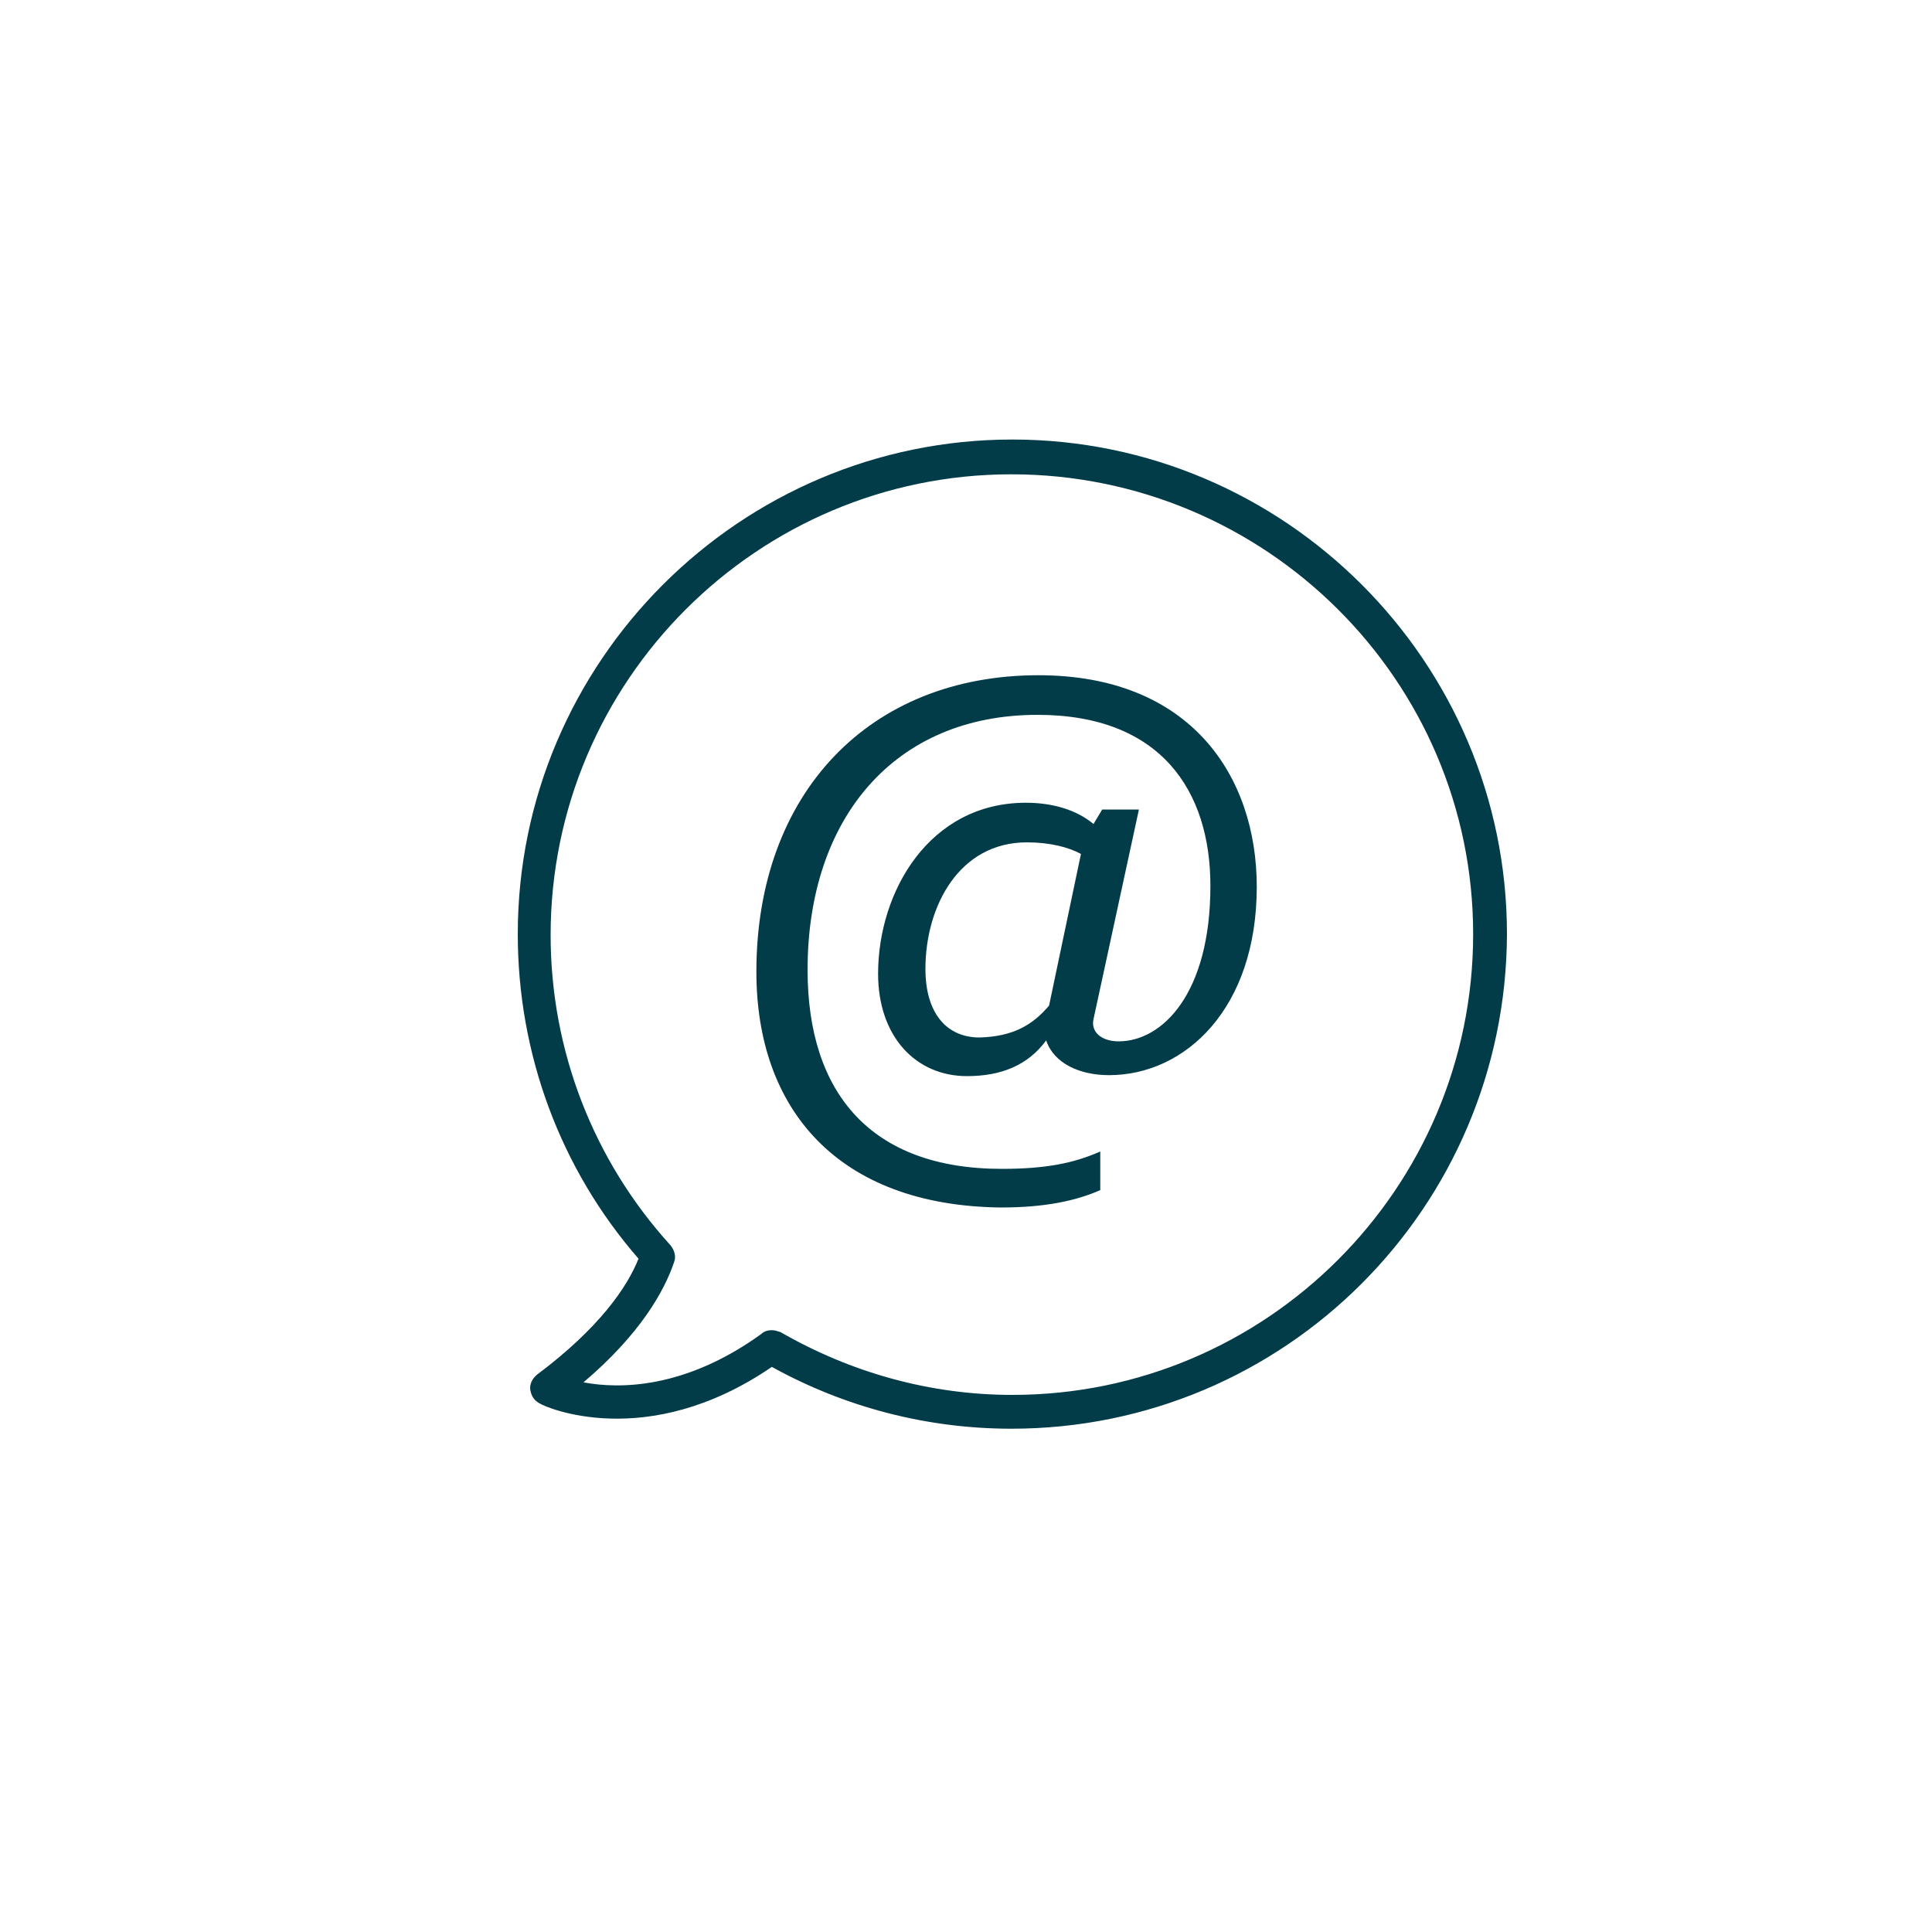
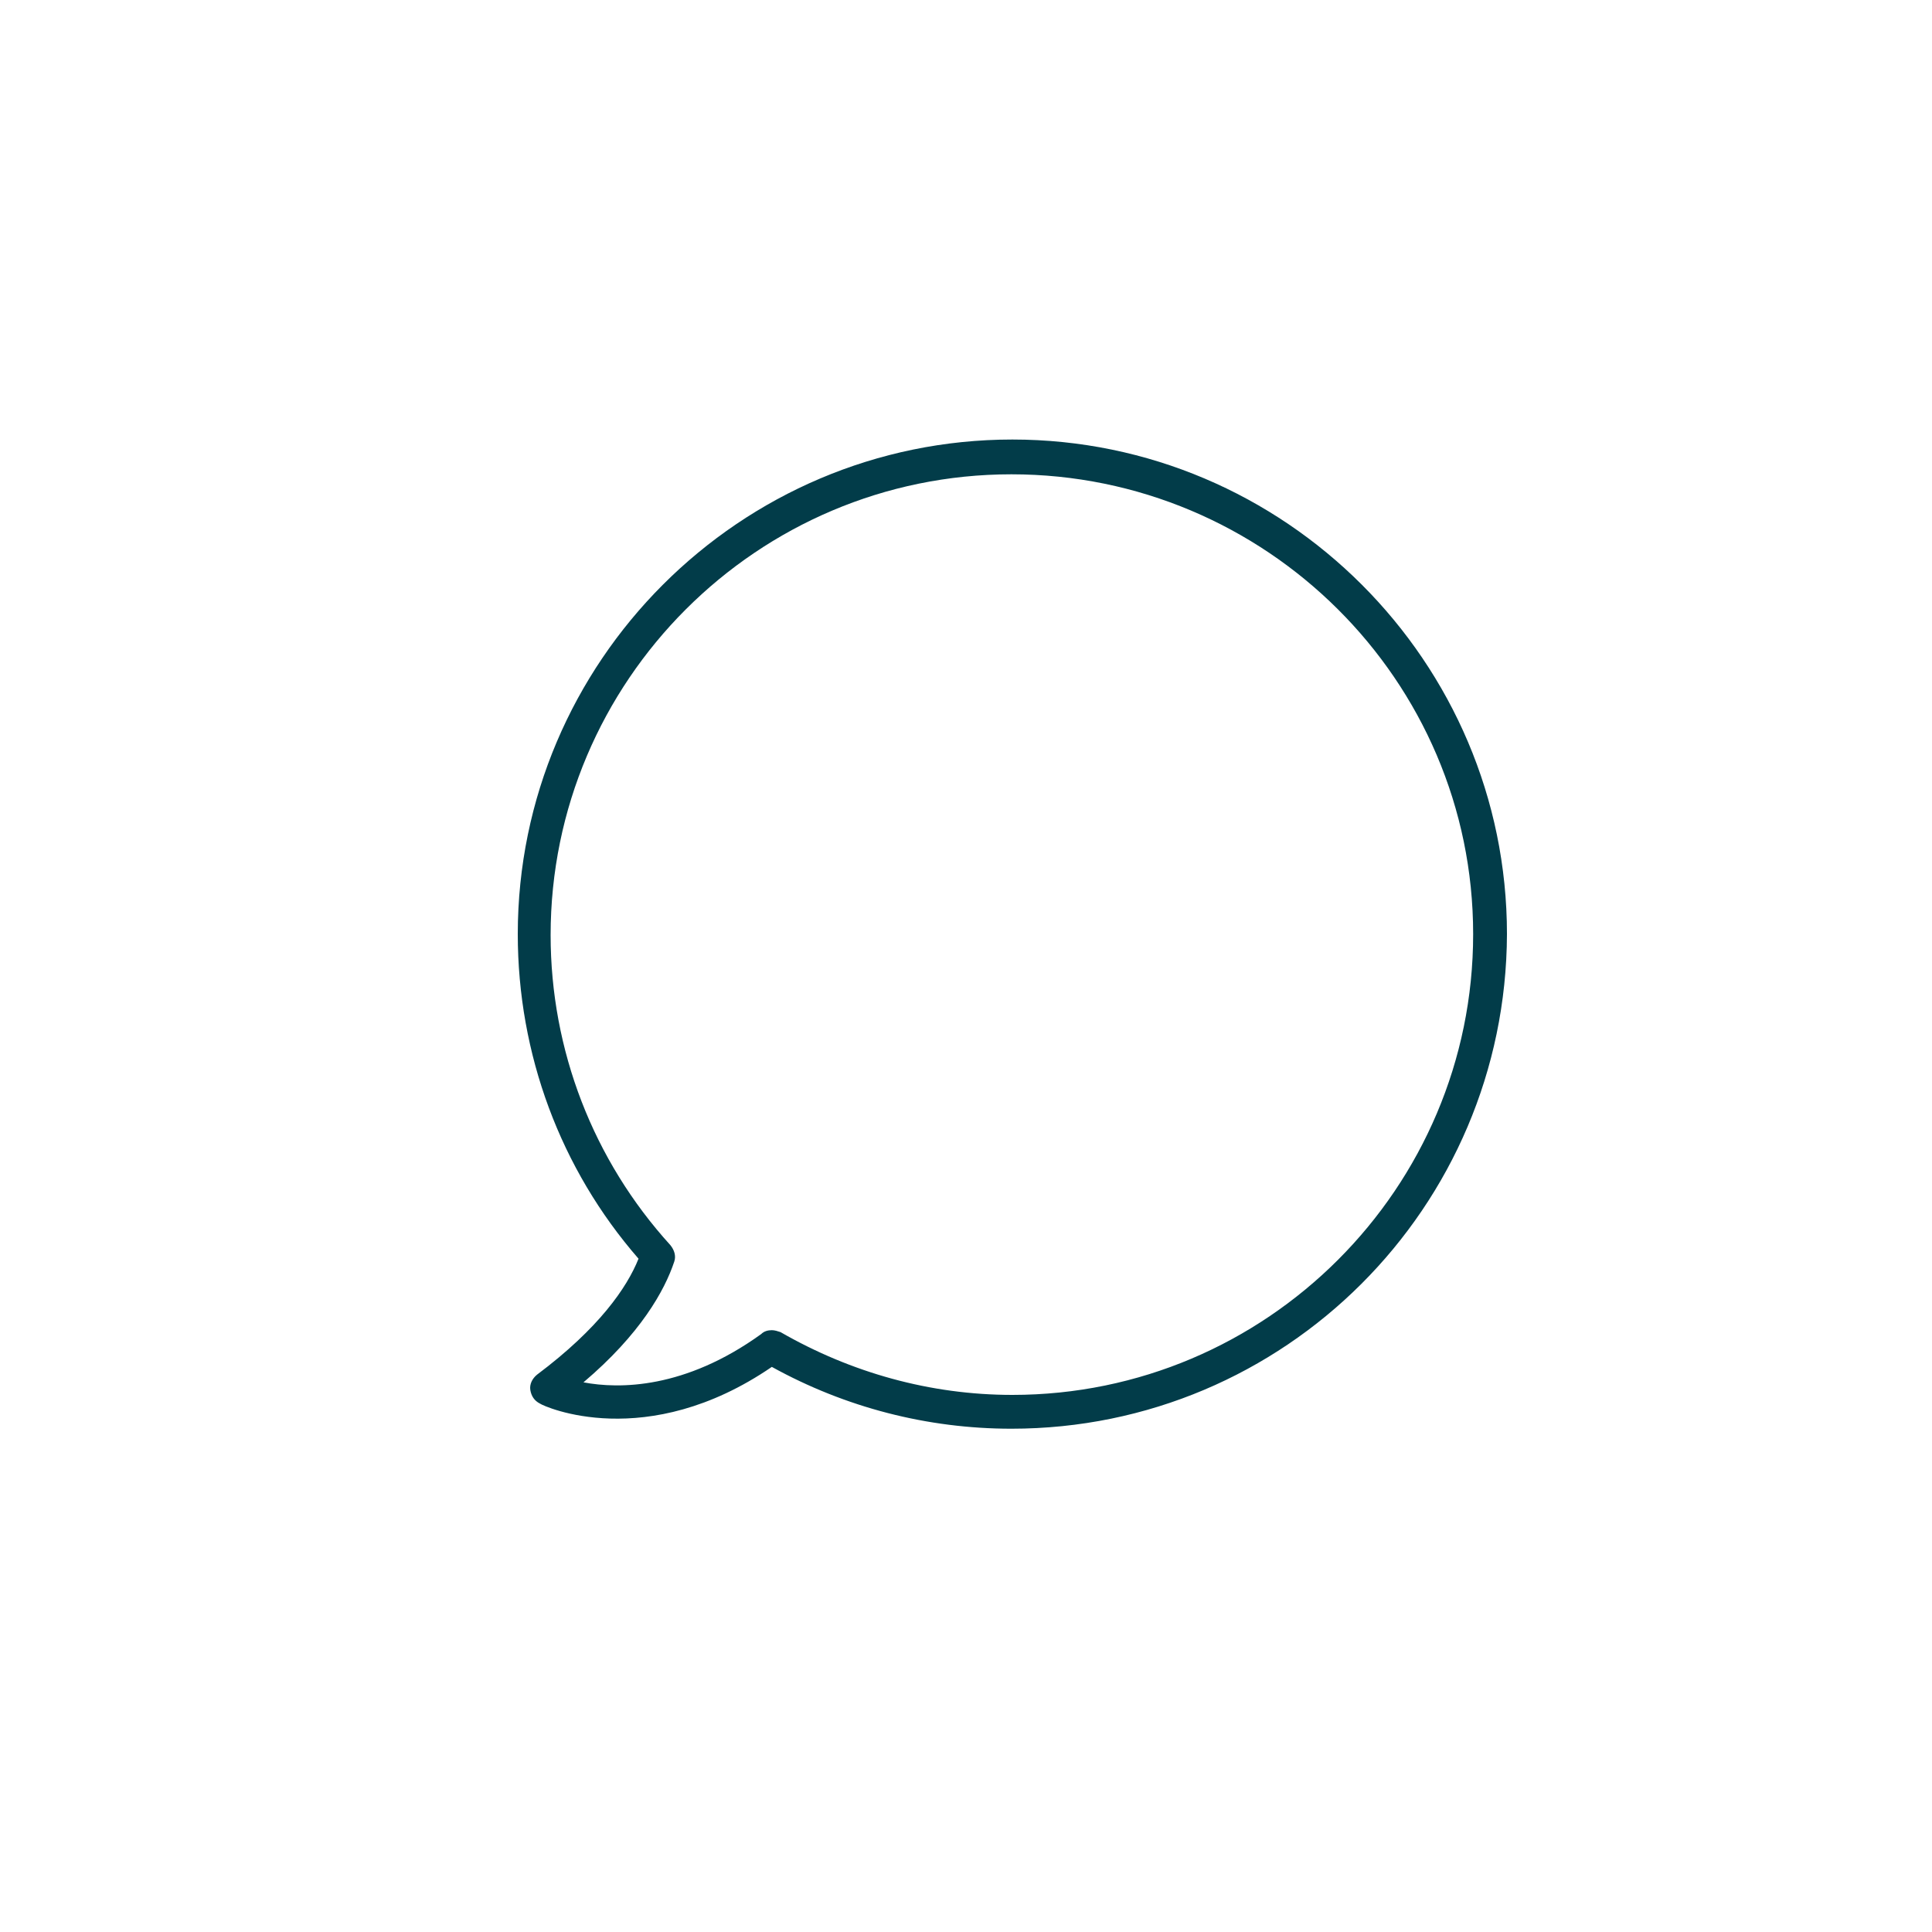
<svg xmlns="http://www.w3.org/2000/svg" version="1.1" id="Layer_1" x="0px" y="0px" viewBox="0 0 200 200" style="enable-background:new 0 0 200 200;" xml:space="preserve">
  <style type="text/css">
	.st0{fill:#023C49;}
</style>
  <g>
    <g>
      <path class="st0" d="M104.7,147.9c-8.7,0-17.2-2.2-24.8-6.4c-13,8.9-23.6,4.1-24,3.8c-0.6-0.3-0.9-0.8-1-1.4    c-0.1-0.6,0.2-1.2,0.7-1.6c6.4-4.8,9.3-9,10.5-12C58,121,53.6,109.1,53.6,96.7c0-28.2,23-51.2,51.2-51.2s51.2,23,51.2,51.2    C155.9,125,133,147.9,104.7,147.9z M79.9,137.7c0.3,0,0.6,0.1,0.9,0.2c7.3,4.2,15.5,6.5,24,6.5c26.3,0,47.7-21.4,47.7-47.7    S131,49.1,104.7,49.1S57,70.5,57,96.8c0,11.9,4.4,23.3,12.4,32.1c0.4,0.5,0.6,1.1,0.4,1.7c-1,3-3.5,7.5-9.4,12.5    c3.7,0.7,10.5,0.7,18.4-5C79.1,137.8,79.5,137.7,79.9,137.7z" />
    </g>
    <g>
-       <path class="st0" d="M78.3,100.6c0-18.5,11.7-30.7,29.2-30.7c15.8,0,22.6,10.5,22.6,21.9c0,12.6-7.4,19.5-15.3,19.5    c-3,0-5.7-1.2-6.5-3.6c-1.9,2.6-4.7,3.7-8.2,3.7c-5.3,0-9.2-4.1-9.2-10.6c0-8.5,5.3-17.7,15.3-17.7c2.7,0,5.2,0.7,7,2.2l0.9-1.5    h3.8l-4.7,21.7c-0.3,1.3,0.8,2.3,2.6,2.3c4.5,0,9.5-4.9,9.5-16.1c0-9.8-5.1-17.7-17.9-17.7c-14.8,0-23.8,10.7-23.8,26.4    c0,12.7,6.5,20.6,20.1,20.6c4.6,0,7.5-0.6,10.2-1.8v4c-2.5,1.1-5.7,1.8-10.3,1.8C86.7,124.8,78.3,114.8,78.3,100.6z M108.6,104.1    l3.3-15.7c-1.3-0.7-3.2-1.2-5.6-1.2c-7,0-10.5,6.6-10.5,13.1c0,4.6,2.2,7.1,5.6,7.1C104.9,107.3,106.9,106.1,108.6,104.1z" />
-     </g>
+       </g>
  </g>
</svg>